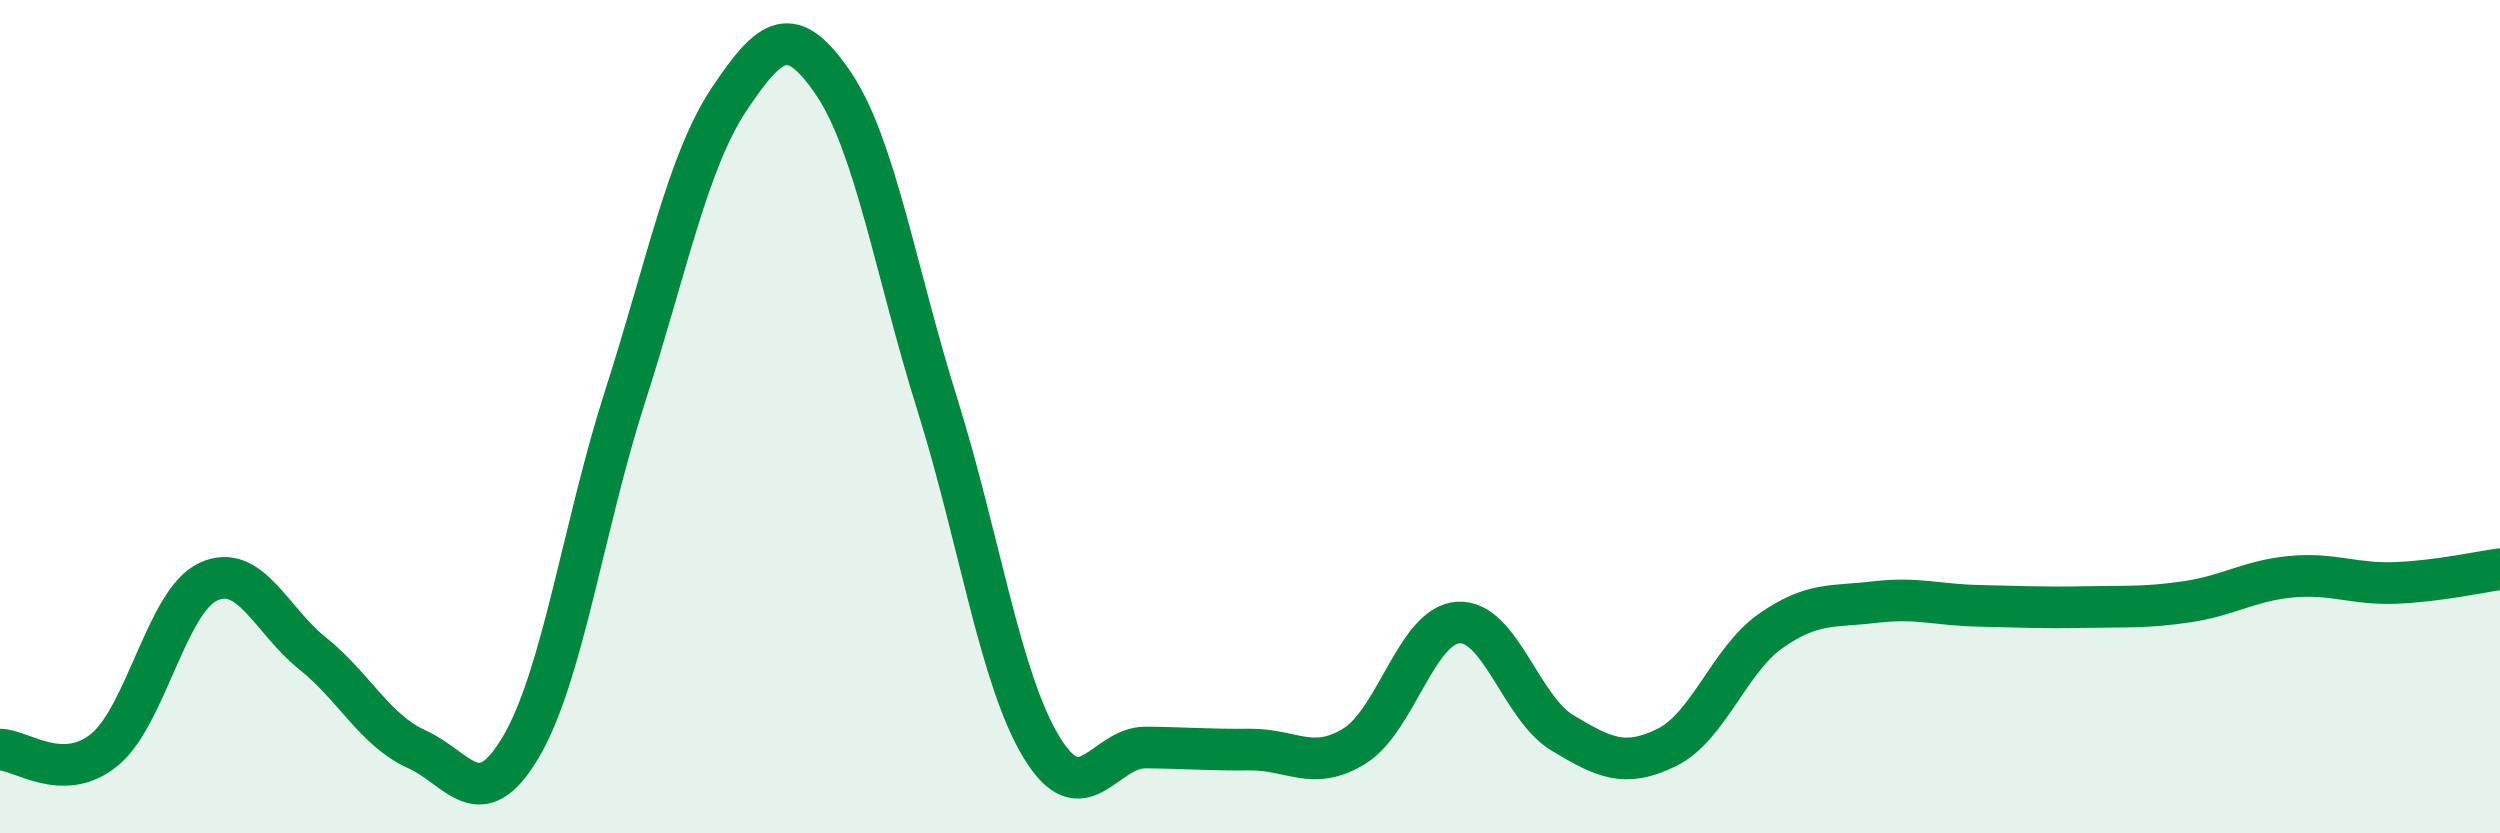
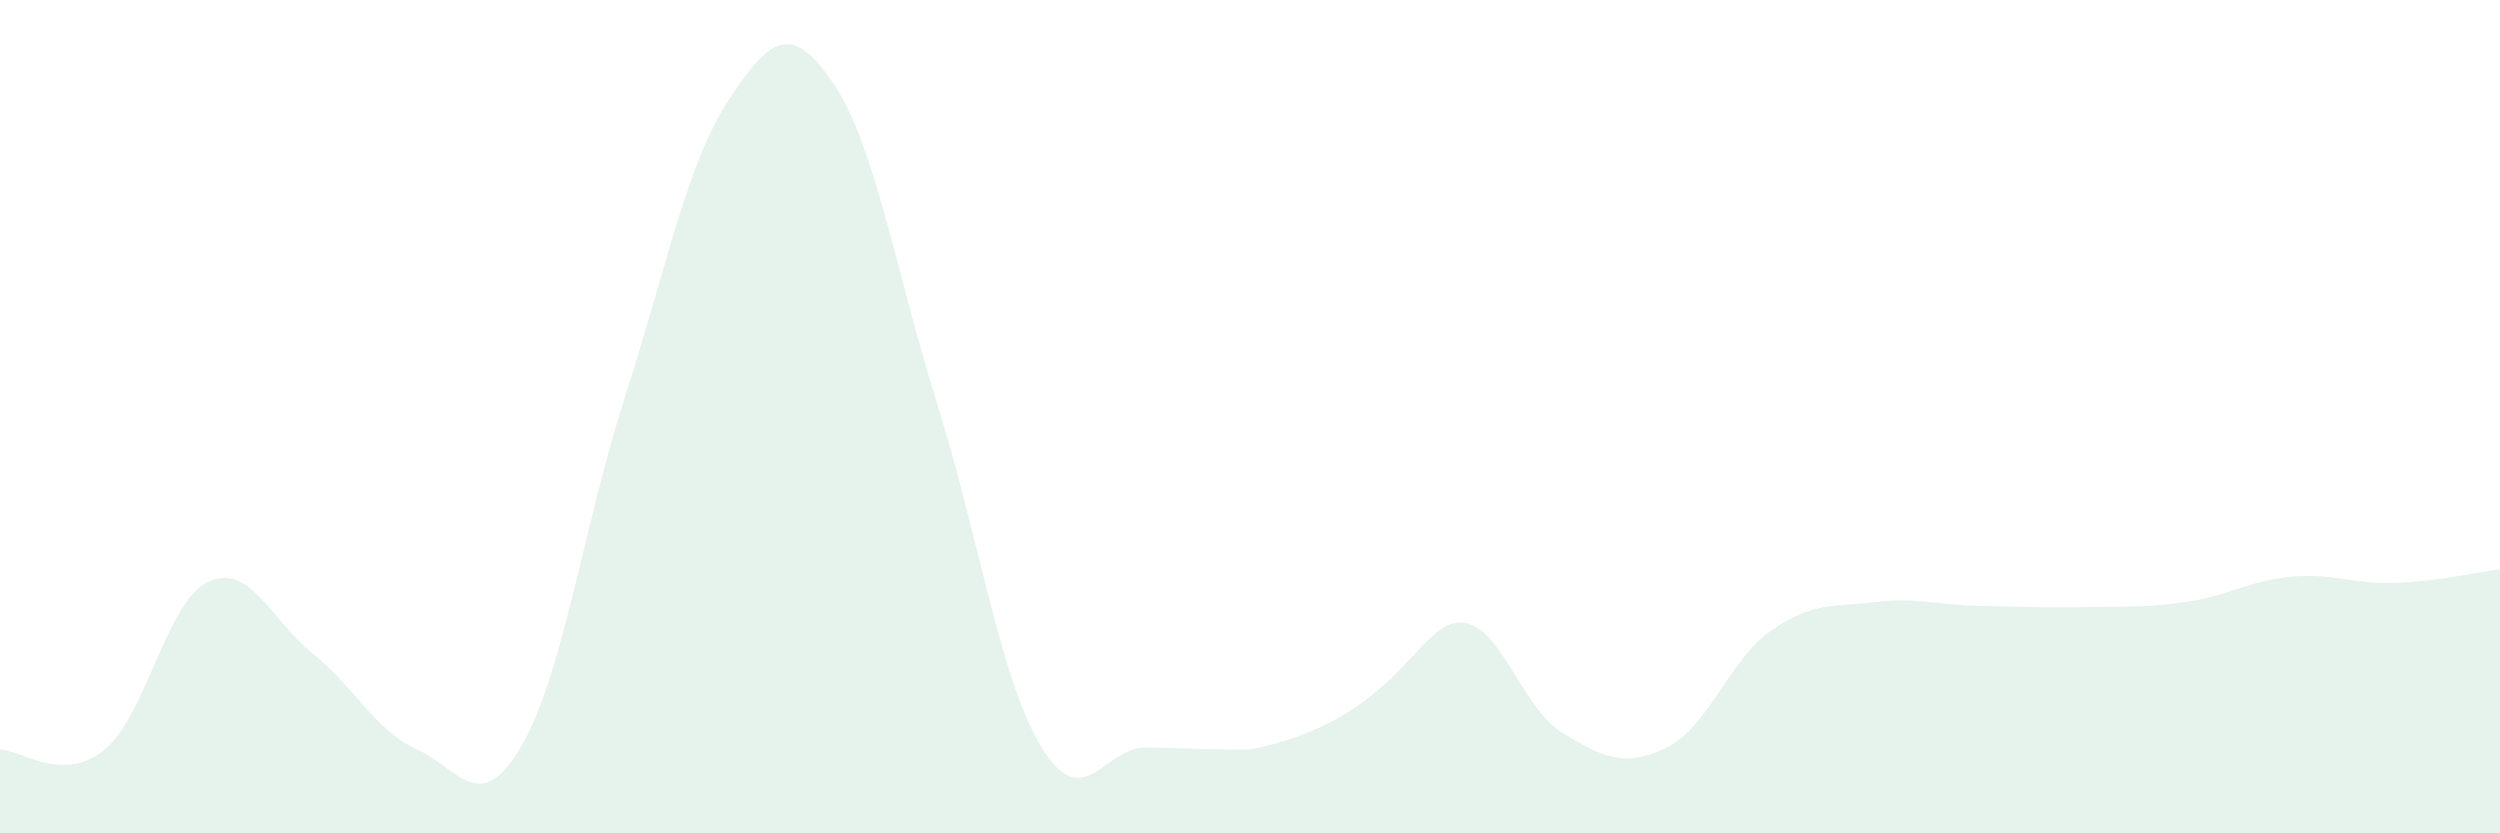
<svg xmlns="http://www.w3.org/2000/svg" width="60" height="20" viewBox="0 0 60 20">
-   <path d="M 0,17.99 C 0.5,17.99 1.5,18.81 2.5,18 C 3.5,17.19 4,14.42 5,13.96 C 6,13.5 6.5,14.88 7.5,15.68 C 8.5,16.48 9,17.53 10,17.98 C 11,18.43 11.5,19.62 12.5,17.93 C 13.5,16.24 14,12.63 15,9.52 C 16,6.41 16.5,3.88 17.5,2.38 C 18.5,0.88 19,0.53 20,2 C 21,3.47 21.5,6.53 22.5,9.72 C 23.5,12.91 24,16.3 25,17.94 C 26,19.58 26.5,17.93 27.5,17.94 C 28.5,17.95 29,18 30,17.99 C 31,17.98 31.5,18.52 32.5,17.91 C 33.5,17.3 34,15 35,14.94 C 36,14.88 36.5,16.99 37.5,17.59 C 38.5,18.19 39,18.43 40,17.94 C 41,17.45 41.5,15.84 42.5,15.14 C 43.5,14.44 44,14.57 45,14.45 C 46,14.33 46.5,14.52 47.5,14.54 C 48.5,14.56 49,14.59 50,14.57 C 51,14.55 51.5,14.59 52.5,14.44 C 53.5,14.29 54,13.93 55,13.84 C 56,13.75 56.5,14.03 57.5,13.99 C 58.5,13.95 59.5,13.73 60,13.66L60 20L0 20Z" fill="#008740" opacity="0.1" stroke-linecap="round" stroke-linejoin="round" />
-   <path d="M 0,17.99 C 0.5,17.99 1.5,18.81 2.5,18 C 3.5,17.19 4,14.42 5,13.96 C 6,13.5 6.5,14.88 7.5,15.68 C 8.5,16.48 9,17.53 10,17.98 C 11,18.43 11.5,19.62 12.5,17.93 C 13.5,16.24 14,12.63 15,9.52 C 16,6.41 16.5,3.88 17.5,2.38 C 18.5,0.88 19,0.53 20,2 C 21,3.47 21.5,6.53 22.5,9.72 C 23.5,12.91 24,16.3 25,17.94 C 26,19.58 26.5,17.93 27.5,17.94 C 28.5,17.95 29,18 30,17.99 C 31,17.98 31.5,18.52 32.5,17.91 C 33.5,17.3 34,15 35,14.94 C 36,14.88 36.5,16.99 37.5,17.59 C 38.5,18.19 39,18.43 40,17.94 C 41,17.45 41.5,15.84 42.5,15.14 C 43.5,14.44 44,14.57 45,14.45 C 46,14.33 46.5,14.52 47.5,14.54 C 48.5,14.56 49,14.59 50,14.57 C 51,14.55 51.5,14.59 52.5,14.44 C 53.5,14.29 54,13.93 55,13.84 C 56,13.75 56.5,14.03 57.5,13.99 C 58.5,13.95 59.5,13.73 60,13.66" stroke="#008740" stroke-width="1" fill="none" stroke-linecap="round" stroke-linejoin="round" />
+   <path d="M 0,17.99 C 0.5,17.99 1.5,18.81 2.5,18 C 3.5,17.19 4,14.42 5,13.96 C 6,13.5 6.5,14.88 7.5,15.68 C 8.5,16.48 9,17.53 10,17.98 C 11,18.43 11.5,19.62 12.5,17.93 C 13.5,16.24 14,12.63 15,9.52 C 16,6.41 16.5,3.88 17.5,2.38 C 18.5,0.88 19,0.53 20,2 C 21,3.47 21.5,6.53 22.5,9.72 C 23.5,12.91 24,16.3 25,17.94 C 26,19.58 26.5,17.93 27.5,17.94 C 28.5,17.95 29,18 30,17.99 C 33.5,17.3 34,15 35,14.94 C 36,14.88 36.5,16.99 37.5,17.59 C 38.5,18.19 39,18.43 40,17.94 C 41,17.45 41.5,15.84 42.5,15.14 C 43.5,14.44 44,14.57 45,14.45 C 46,14.33 46.5,14.52 47.5,14.54 C 48.5,14.56 49,14.59 50,14.57 C 51,14.55 51.5,14.59 52.5,14.44 C 53.5,14.29 54,13.93 55,13.84 C 56,13.75 56.5,14.03 57.5,13.99 C 58.5,13.95 59.5,13.73 60,13.66L60 20L0 20Z" fill="#008740" opacity="0.1" stroke-linecap="round" stroke-linejoin="round" />
</svg>